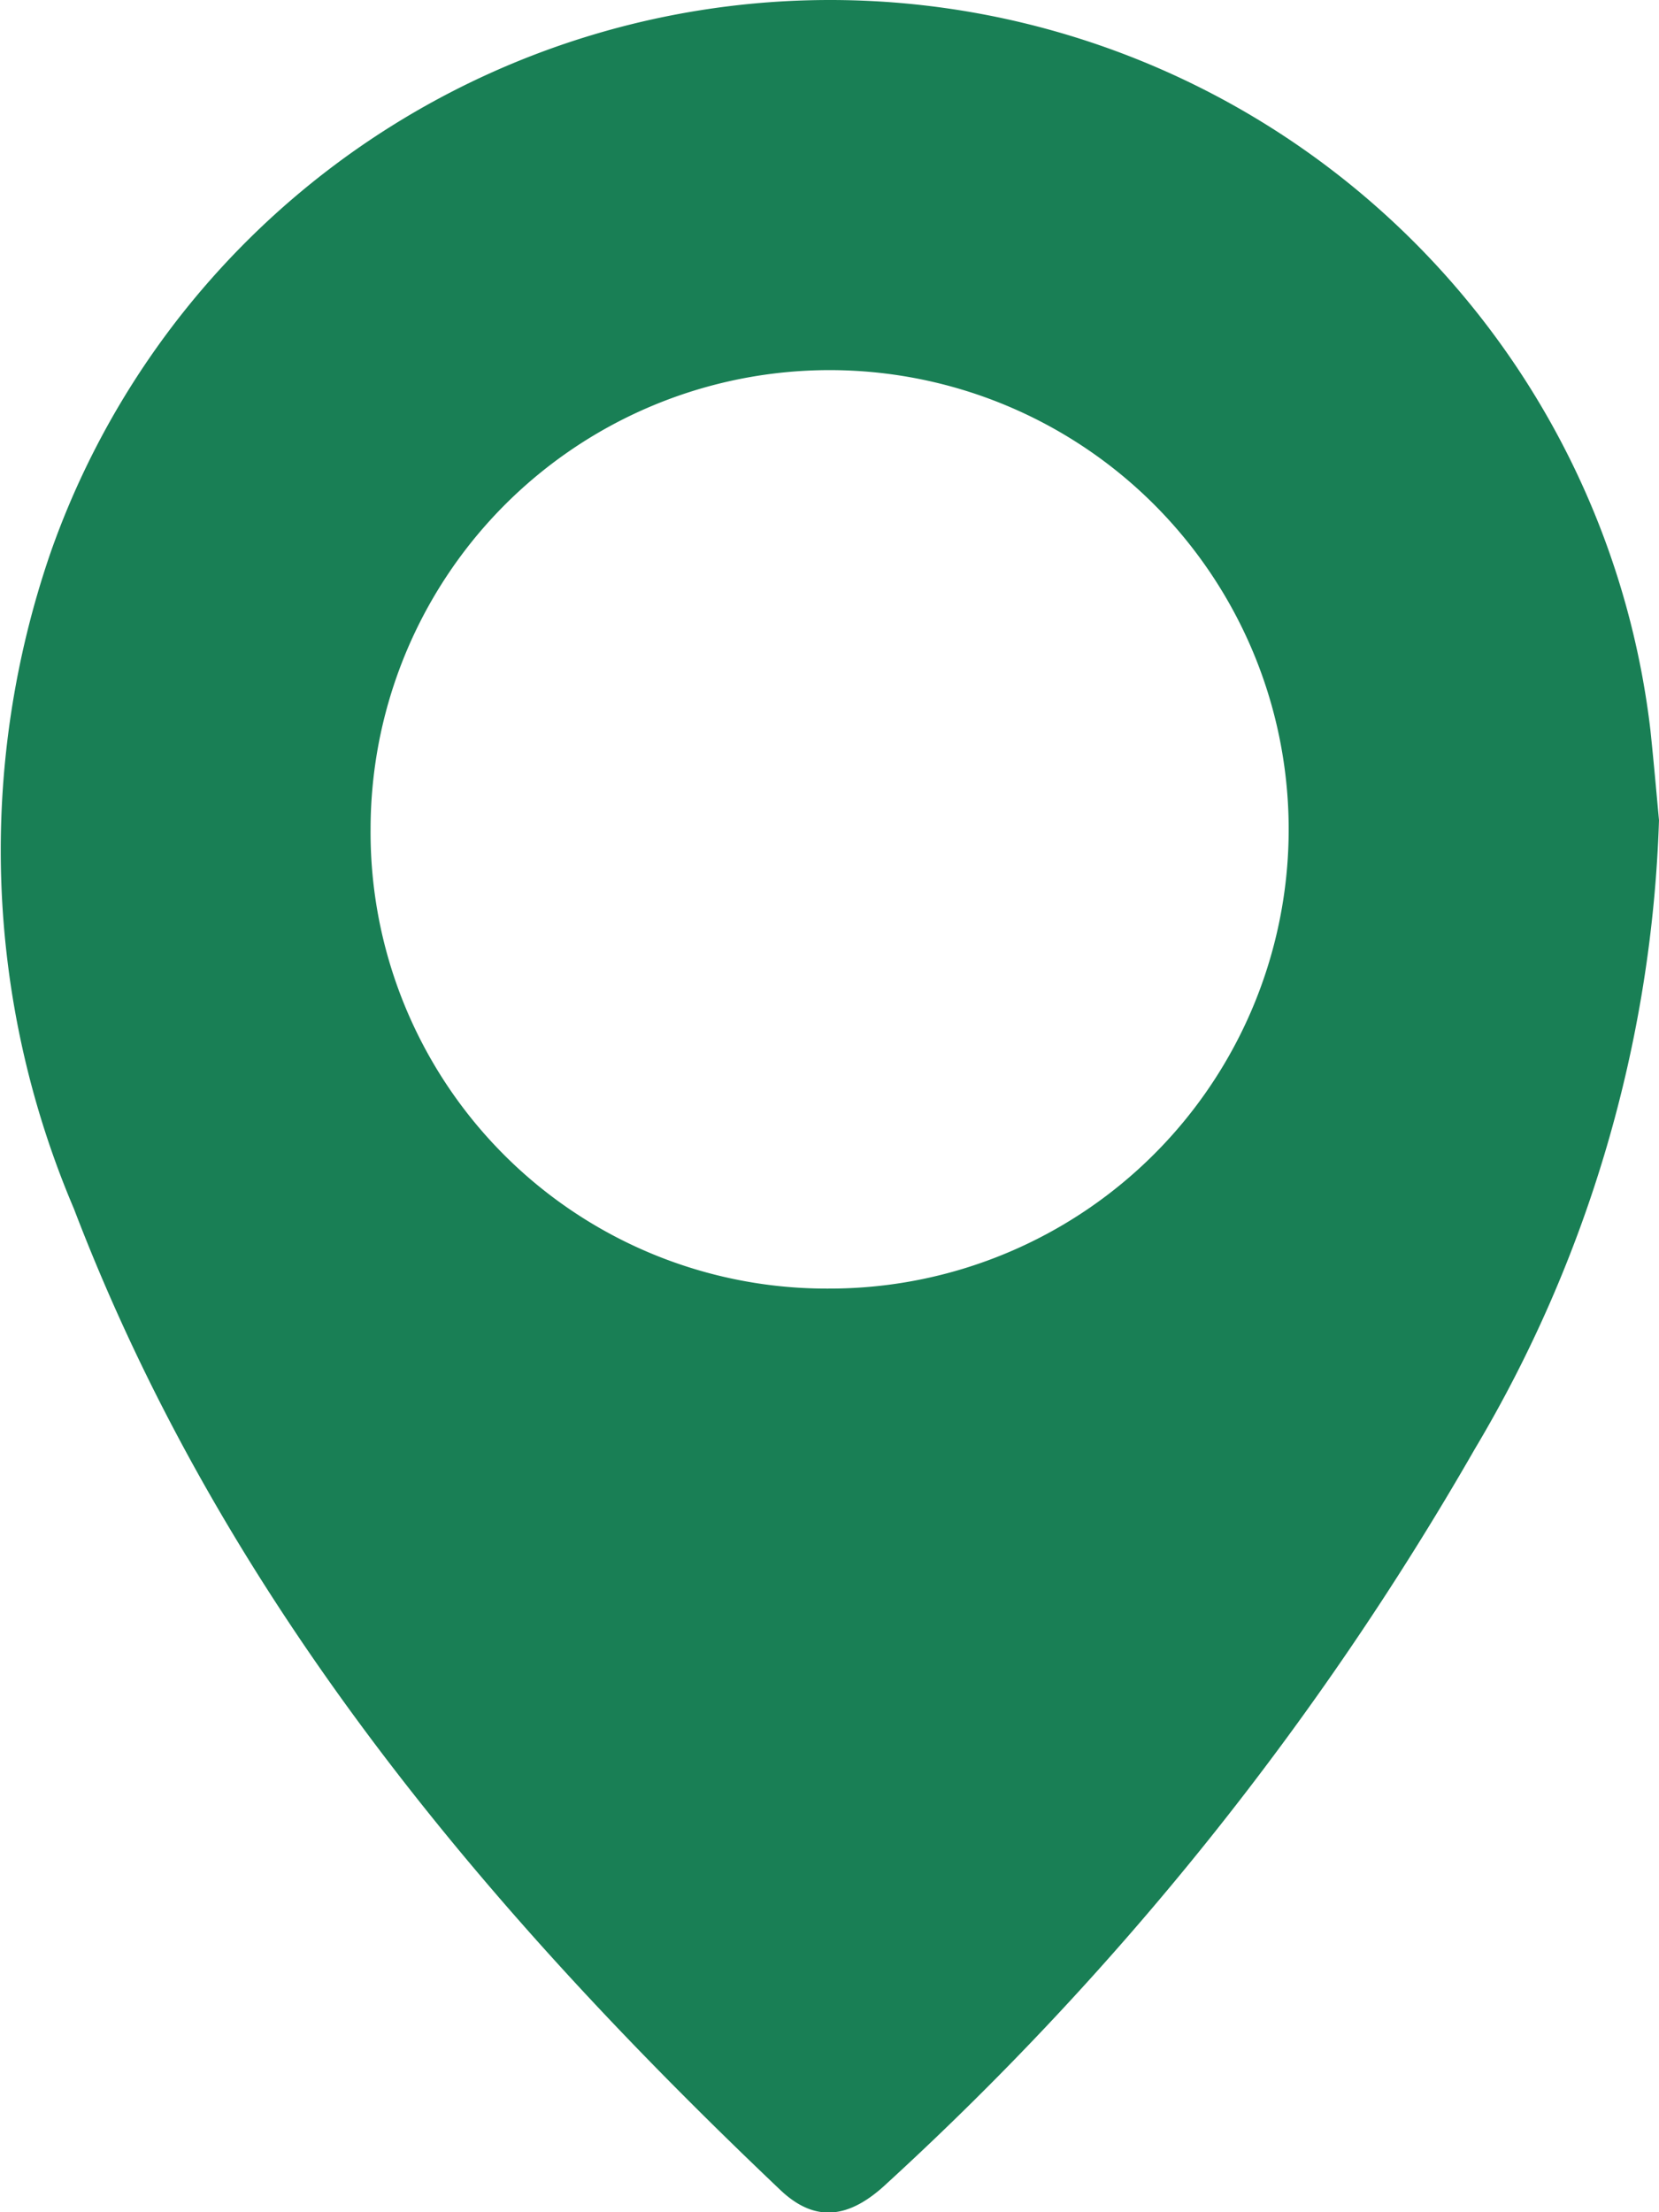
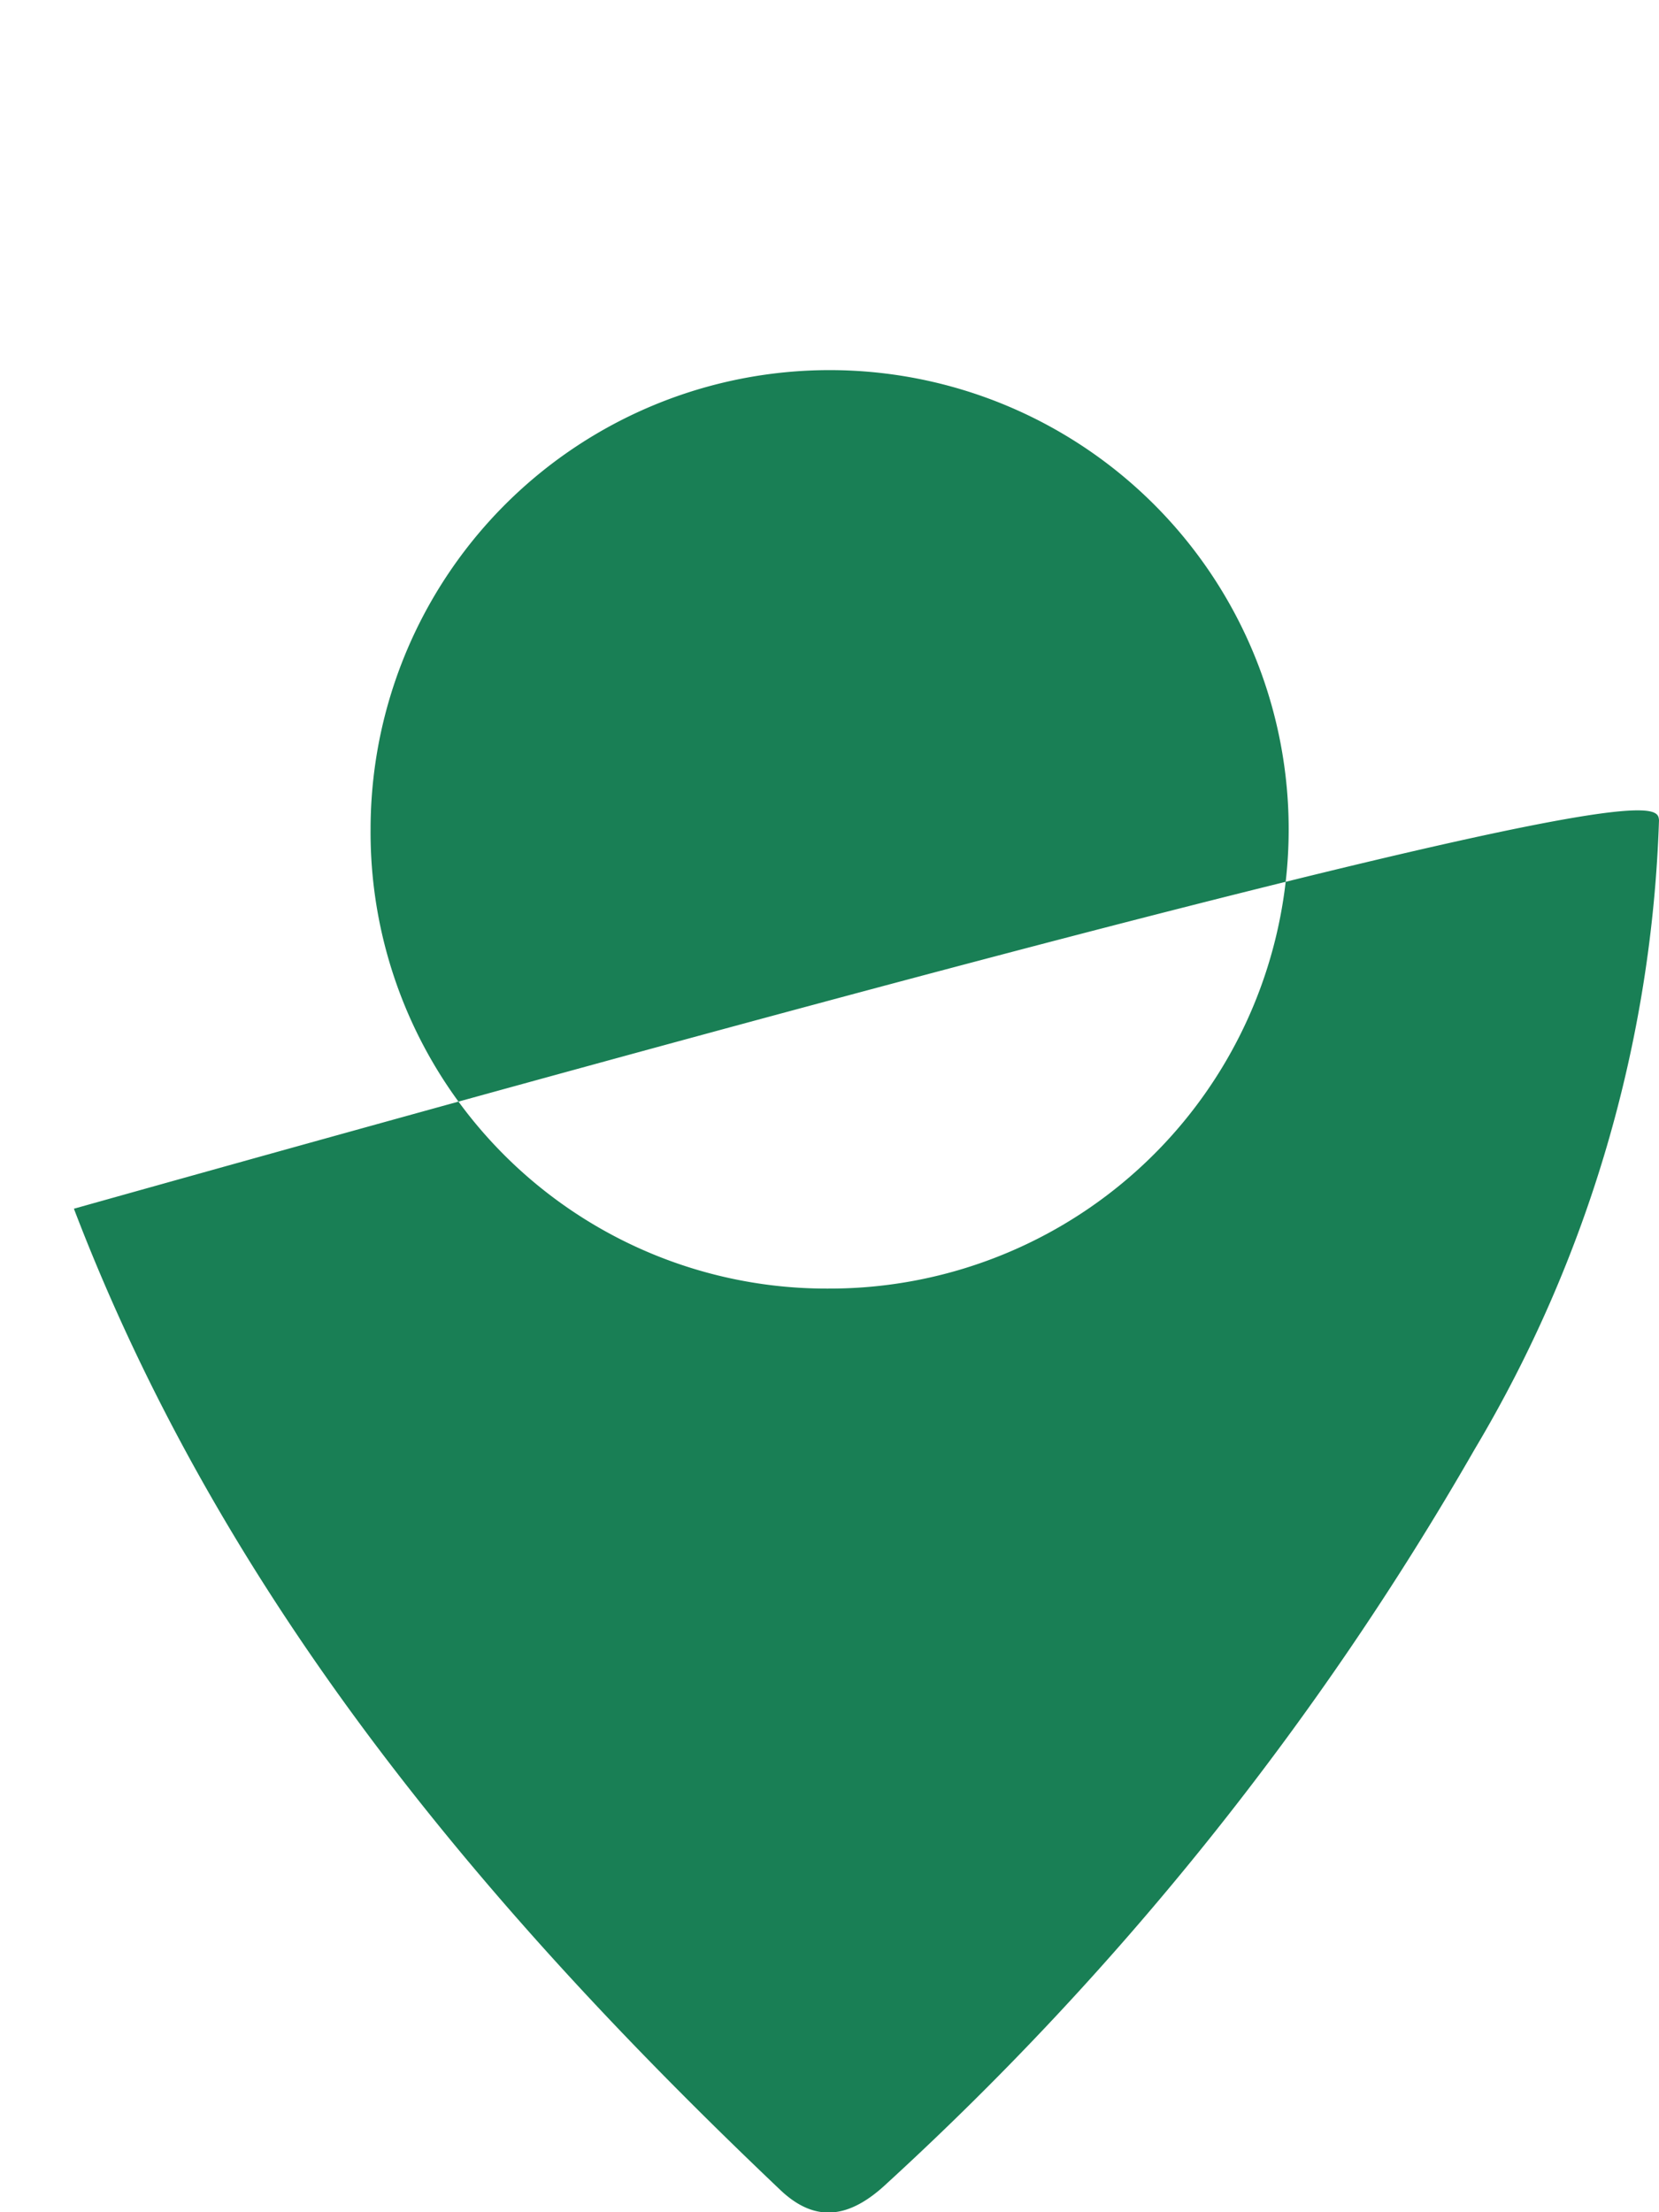
<svg xmlns="http://www.w3.org/2000/svg" width="19.035" height="25.373" viewBox="0 0 19.035 25.373">
-   <path id="Location_icon" d="M89.114,404.687A15.031,15.031,0,0,1,87,411.9a35.081,35.081,0,0,1-6.742,8.419c-.437.413-.829.455-1.226.078-3.411-3.239-6.4-6.794-8.105-11.254a10.485,10.485,0,0,1-.266-7.53,9.478,9.478,0,0,1,18.354,2.037C89.058,404.057,89.093,404.467,89.114,404.687Zm-9.52,5.372a5.267,5.267,0,1,0-5.263-5.27A5.233,5.233,0,0,0,79.594,410.059Z" transform="translate(-70.079 -395.28)" fill="#197f55" />
+   <path id="Location_icon" d="M89.114,404.687A15.031,15.031,0,0,1,87,411.9a35.081,35.081,0,0,1-6.742,8.419c-.437.413-.829.455-1.226.078-3.411-3.239-6.4-6.794-8.105-11.254C89.058,404.057,89.093,404.467,89.114,404.687Zm-9.52,5.372a5.267,5.267,0,1,0-5.263-5.27A5.233,5.233,0,0,0,79.594,410.059Z" transform="translate(-70.079 -395.28)" fill="#197f55" />
</svg>